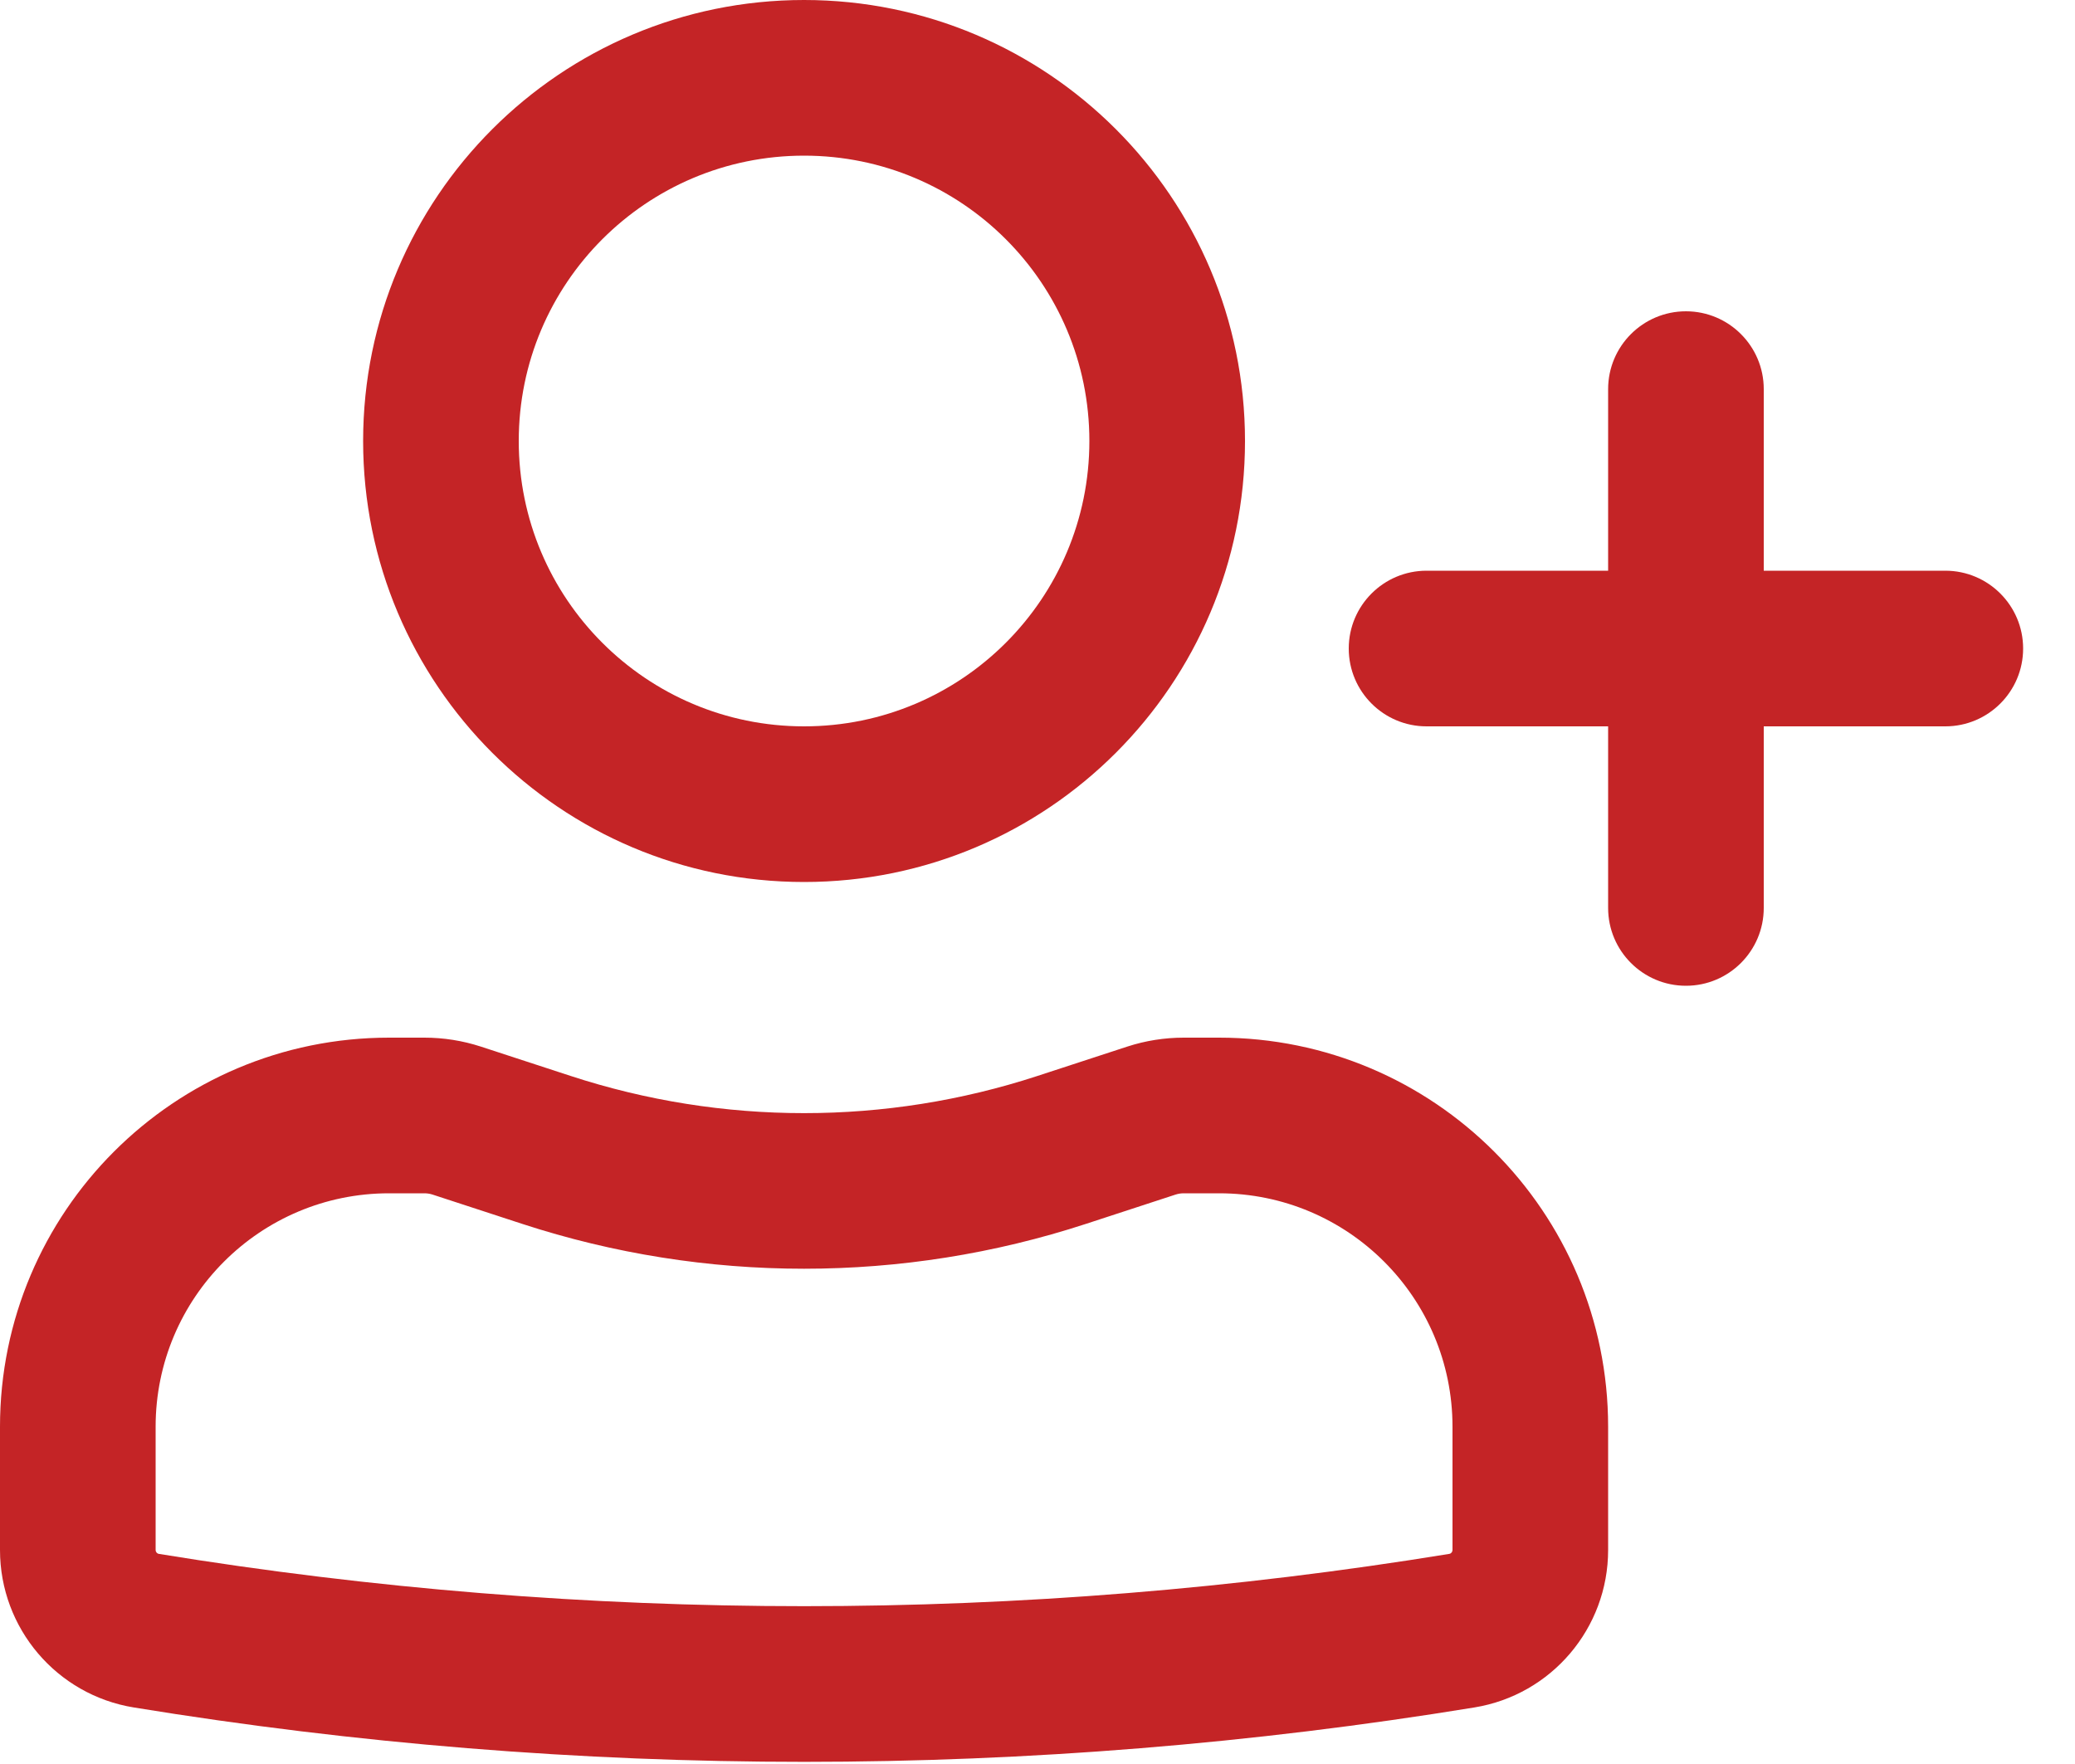
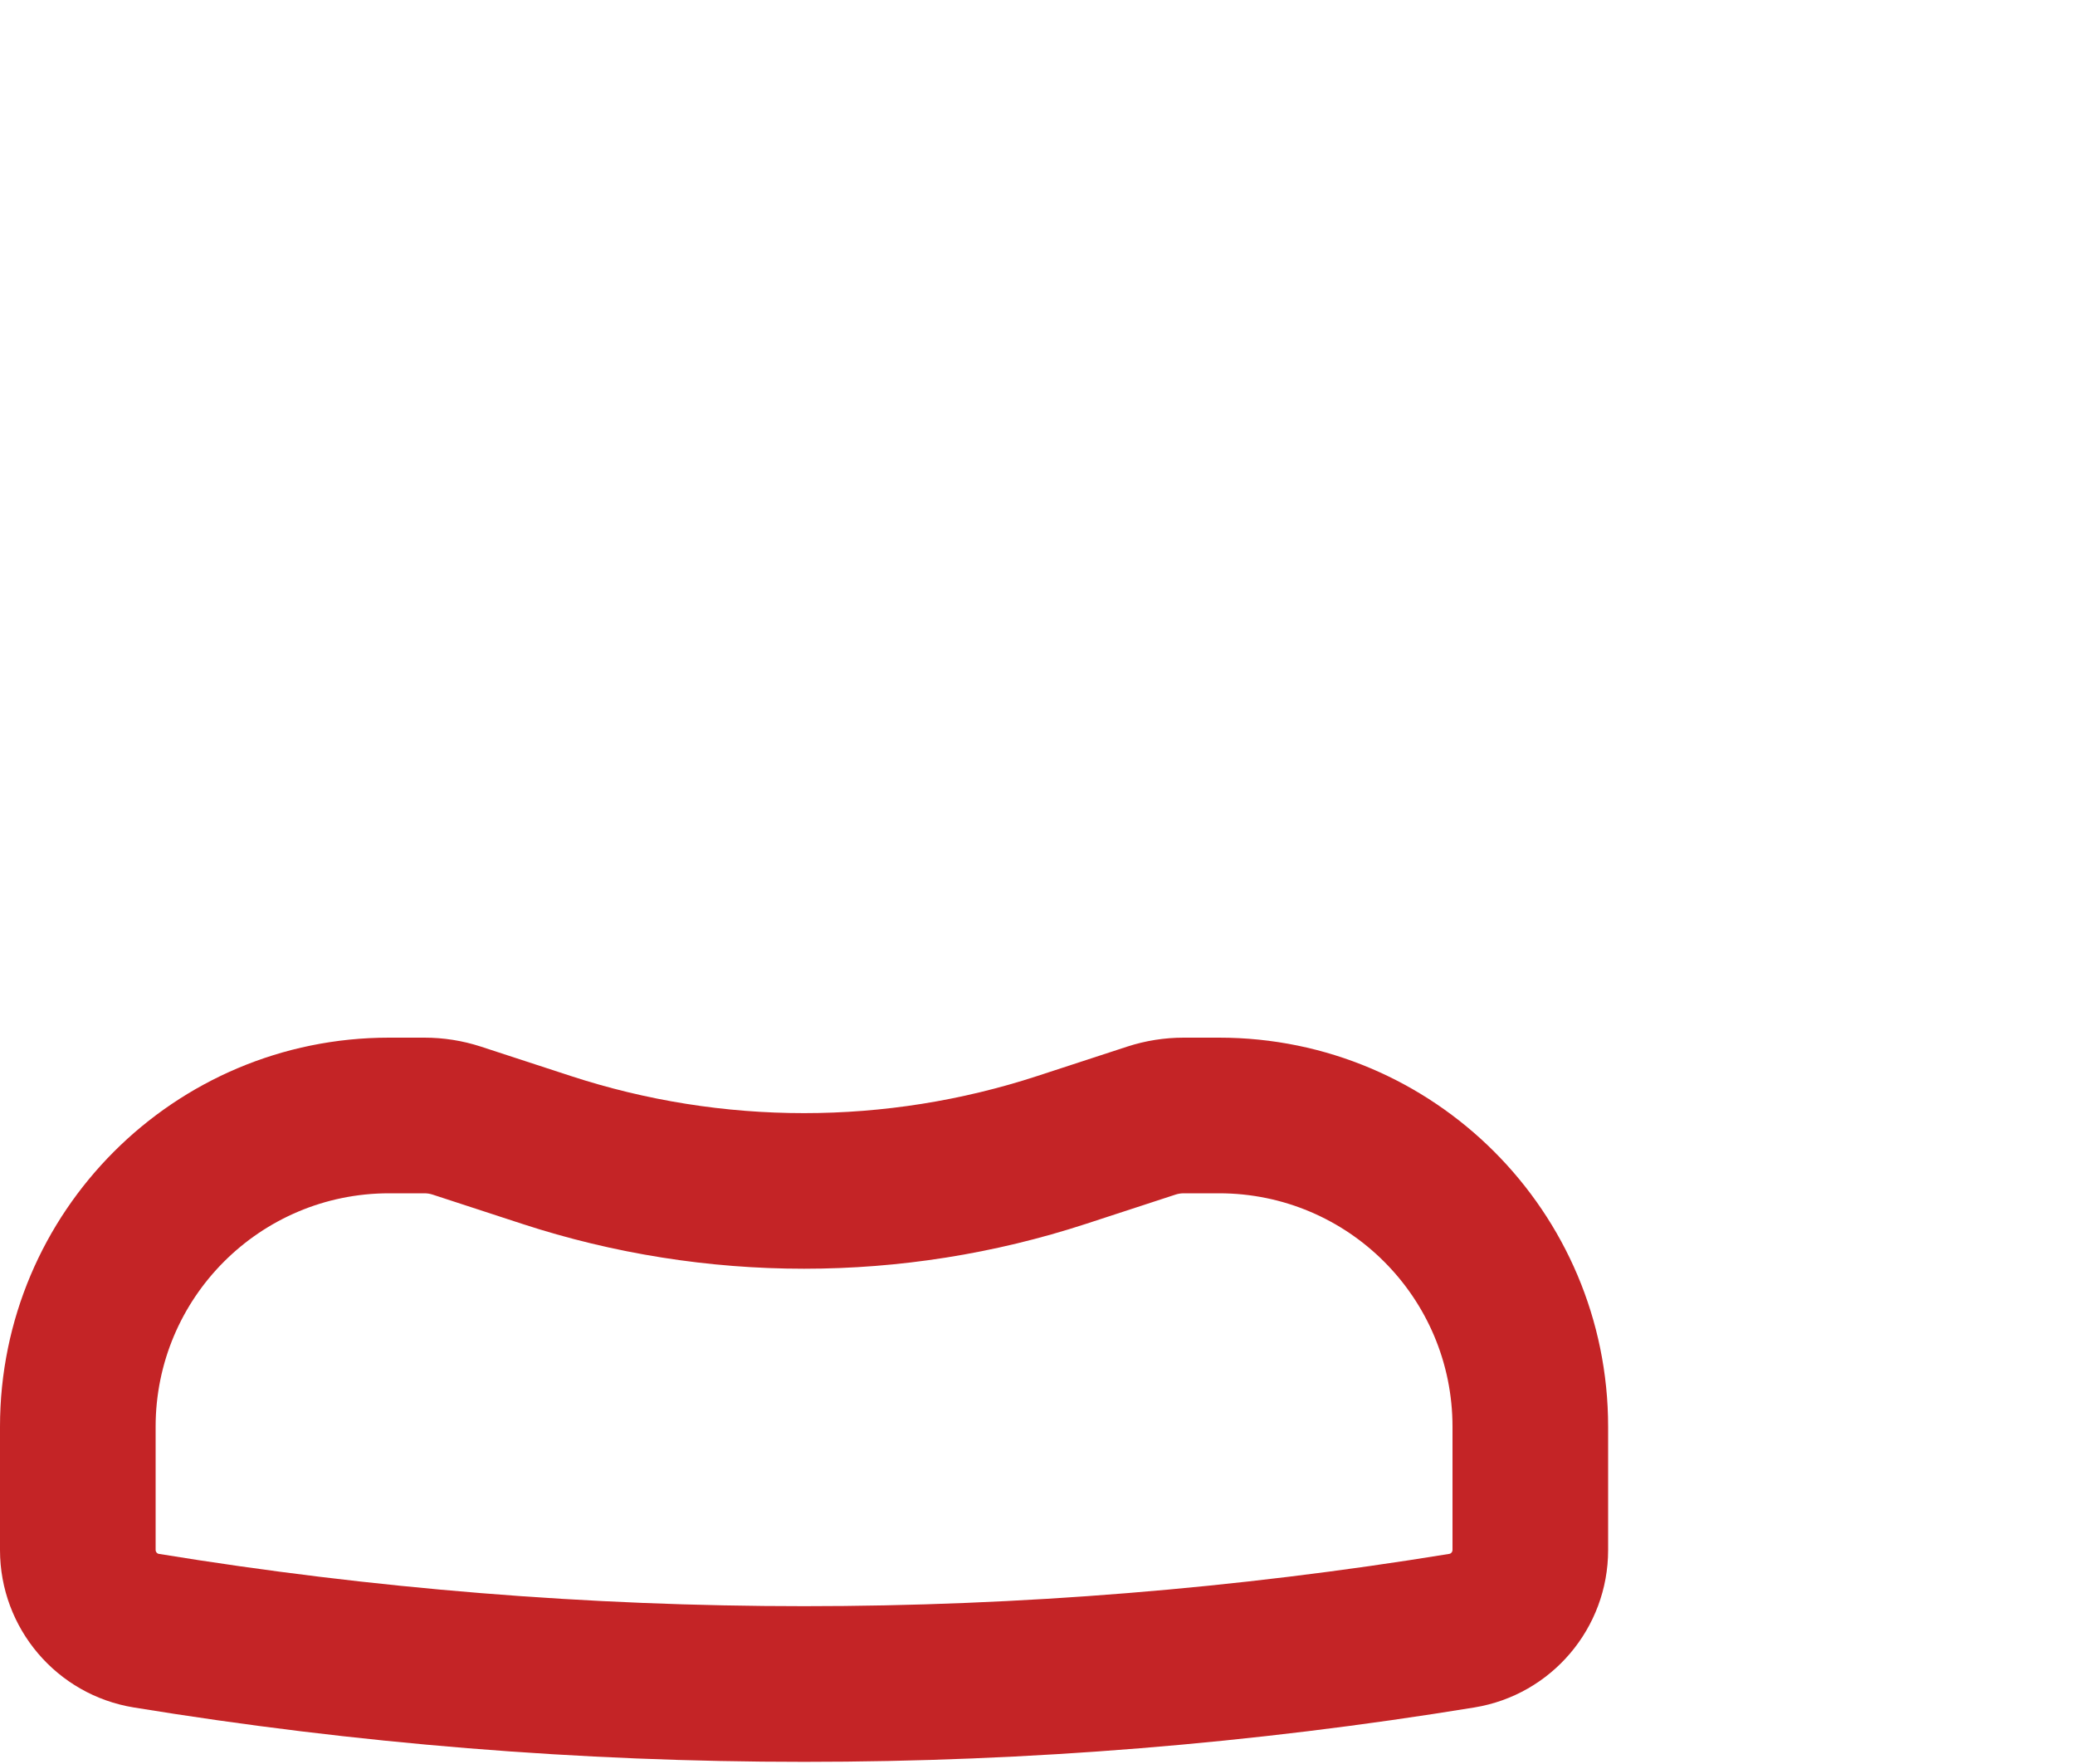
<svg xmlns="http://www.w3.org/2000/svg" width="20" height="17" viewBox="0 0 20 17" fill="none">
-   <path fill-rule="evenodd" clip-rule="evenodd" d="M3.5 4.25C3.5 1.903 5.403 0 7.75 0C10.097 0 12 1.903 12 4.25C12 6.597 10.097 8.5 7.75 8.5C5.403 8.5 3.5 6.597 3.5 4.25ZM7.75 1.5C6.231 1.5 5 2.731 5 4.25C5 5.769 6.231 7 7.75 7C9.269 7 10.5 5.769 10.5 4.25C10.5 2.731 9.269 1.5 7.75 1.5Z" fill="#C42426" />
  <path fill-rule="evenodd" clip-rule="evenodd" d="M0 13.75C0 11.679 1.679 10 3.75 10H4.091C4.275 10 4.459 10.029 4.634 10.086L5.5 10.369C6.962 10.847 8.538 10.847 10 10.369L10.866 10.086C11.041 10.029 11.225 10 11.409 10H11.75C13.821 10 15.5 11.679 15.5 13.75V14.938C15.5 15.691 14.954 16.334 14.211 16.455C9.932 17.154 5.568 17.154 1.289 16.455C0.546 16.334 0 15.691 0 14.938V13.75ZM3.75 11.5C2.507 11.5 1.5 12.507 1.5 13.75V14.938C1.5 14.956 1.513 14.972 1.531 14.975C5.65 15.647 9.85 15.647 13.969 14.975C13.987 14.972 14 14.956 14 14.938V13.75C14 12.507 12.993 11.5 11.75 11.5H11.409C11.383 11.5 11.357 11.504 11.332 11.512L10.466 11.795C8.701 12.371 6.799 12.371 5.034 11.795L4.168 11.512C4.143 11.504 4.117 11.5 4.091 11.5H3.75Z" fill="#C42426" />
-   <path d="M16.25 3C16.664 3 17 3.336 17 3.75V5.5H18.75C19.164 5.5 19.5 5.836 19.5 6.25C19.5 6.664 19.164 7 18.75 7H17V8.75C17 9.164 16.664 9.5 16.25 9.5C15.836 9.5 15.5 9.164 15.5 8.75V7H13.75C13.336 7 13 6.664 13 6.25C13 5.836 13.336 5.5 13.75 5.5H15.5V3.75C15.5 3.336 15.836 3 16.25 3Z" fill="#C42426" />
</svg>